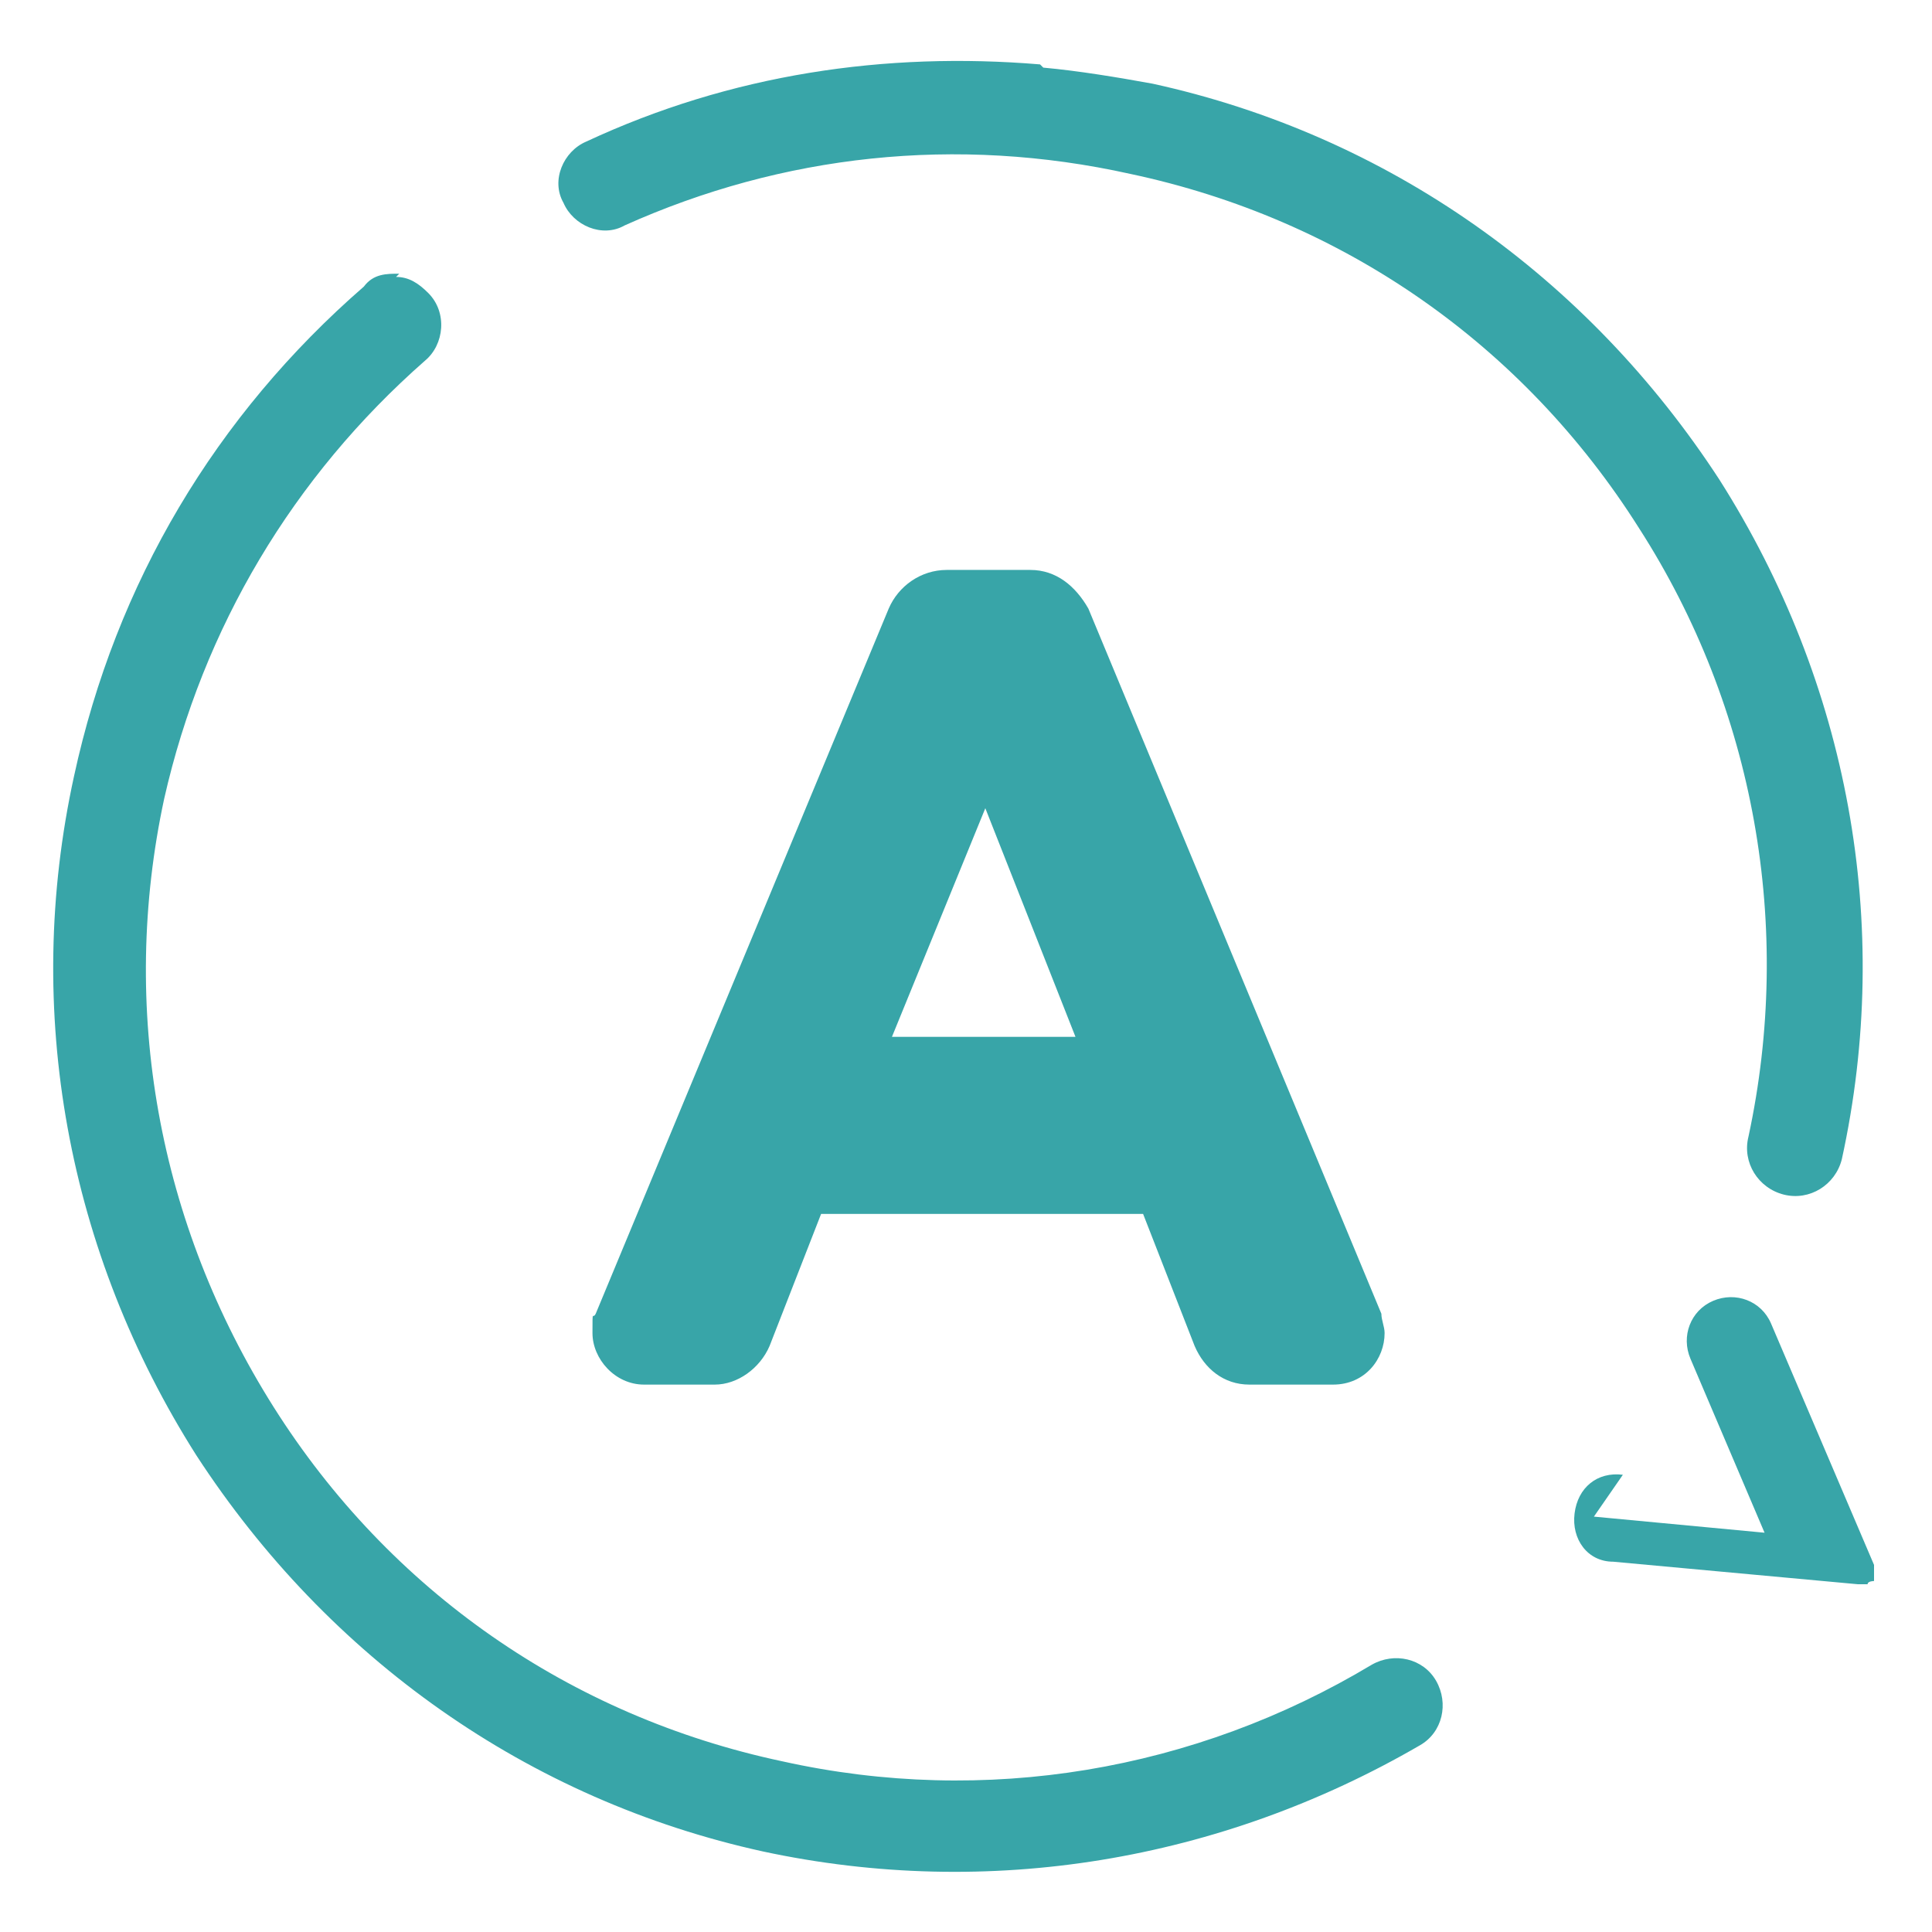
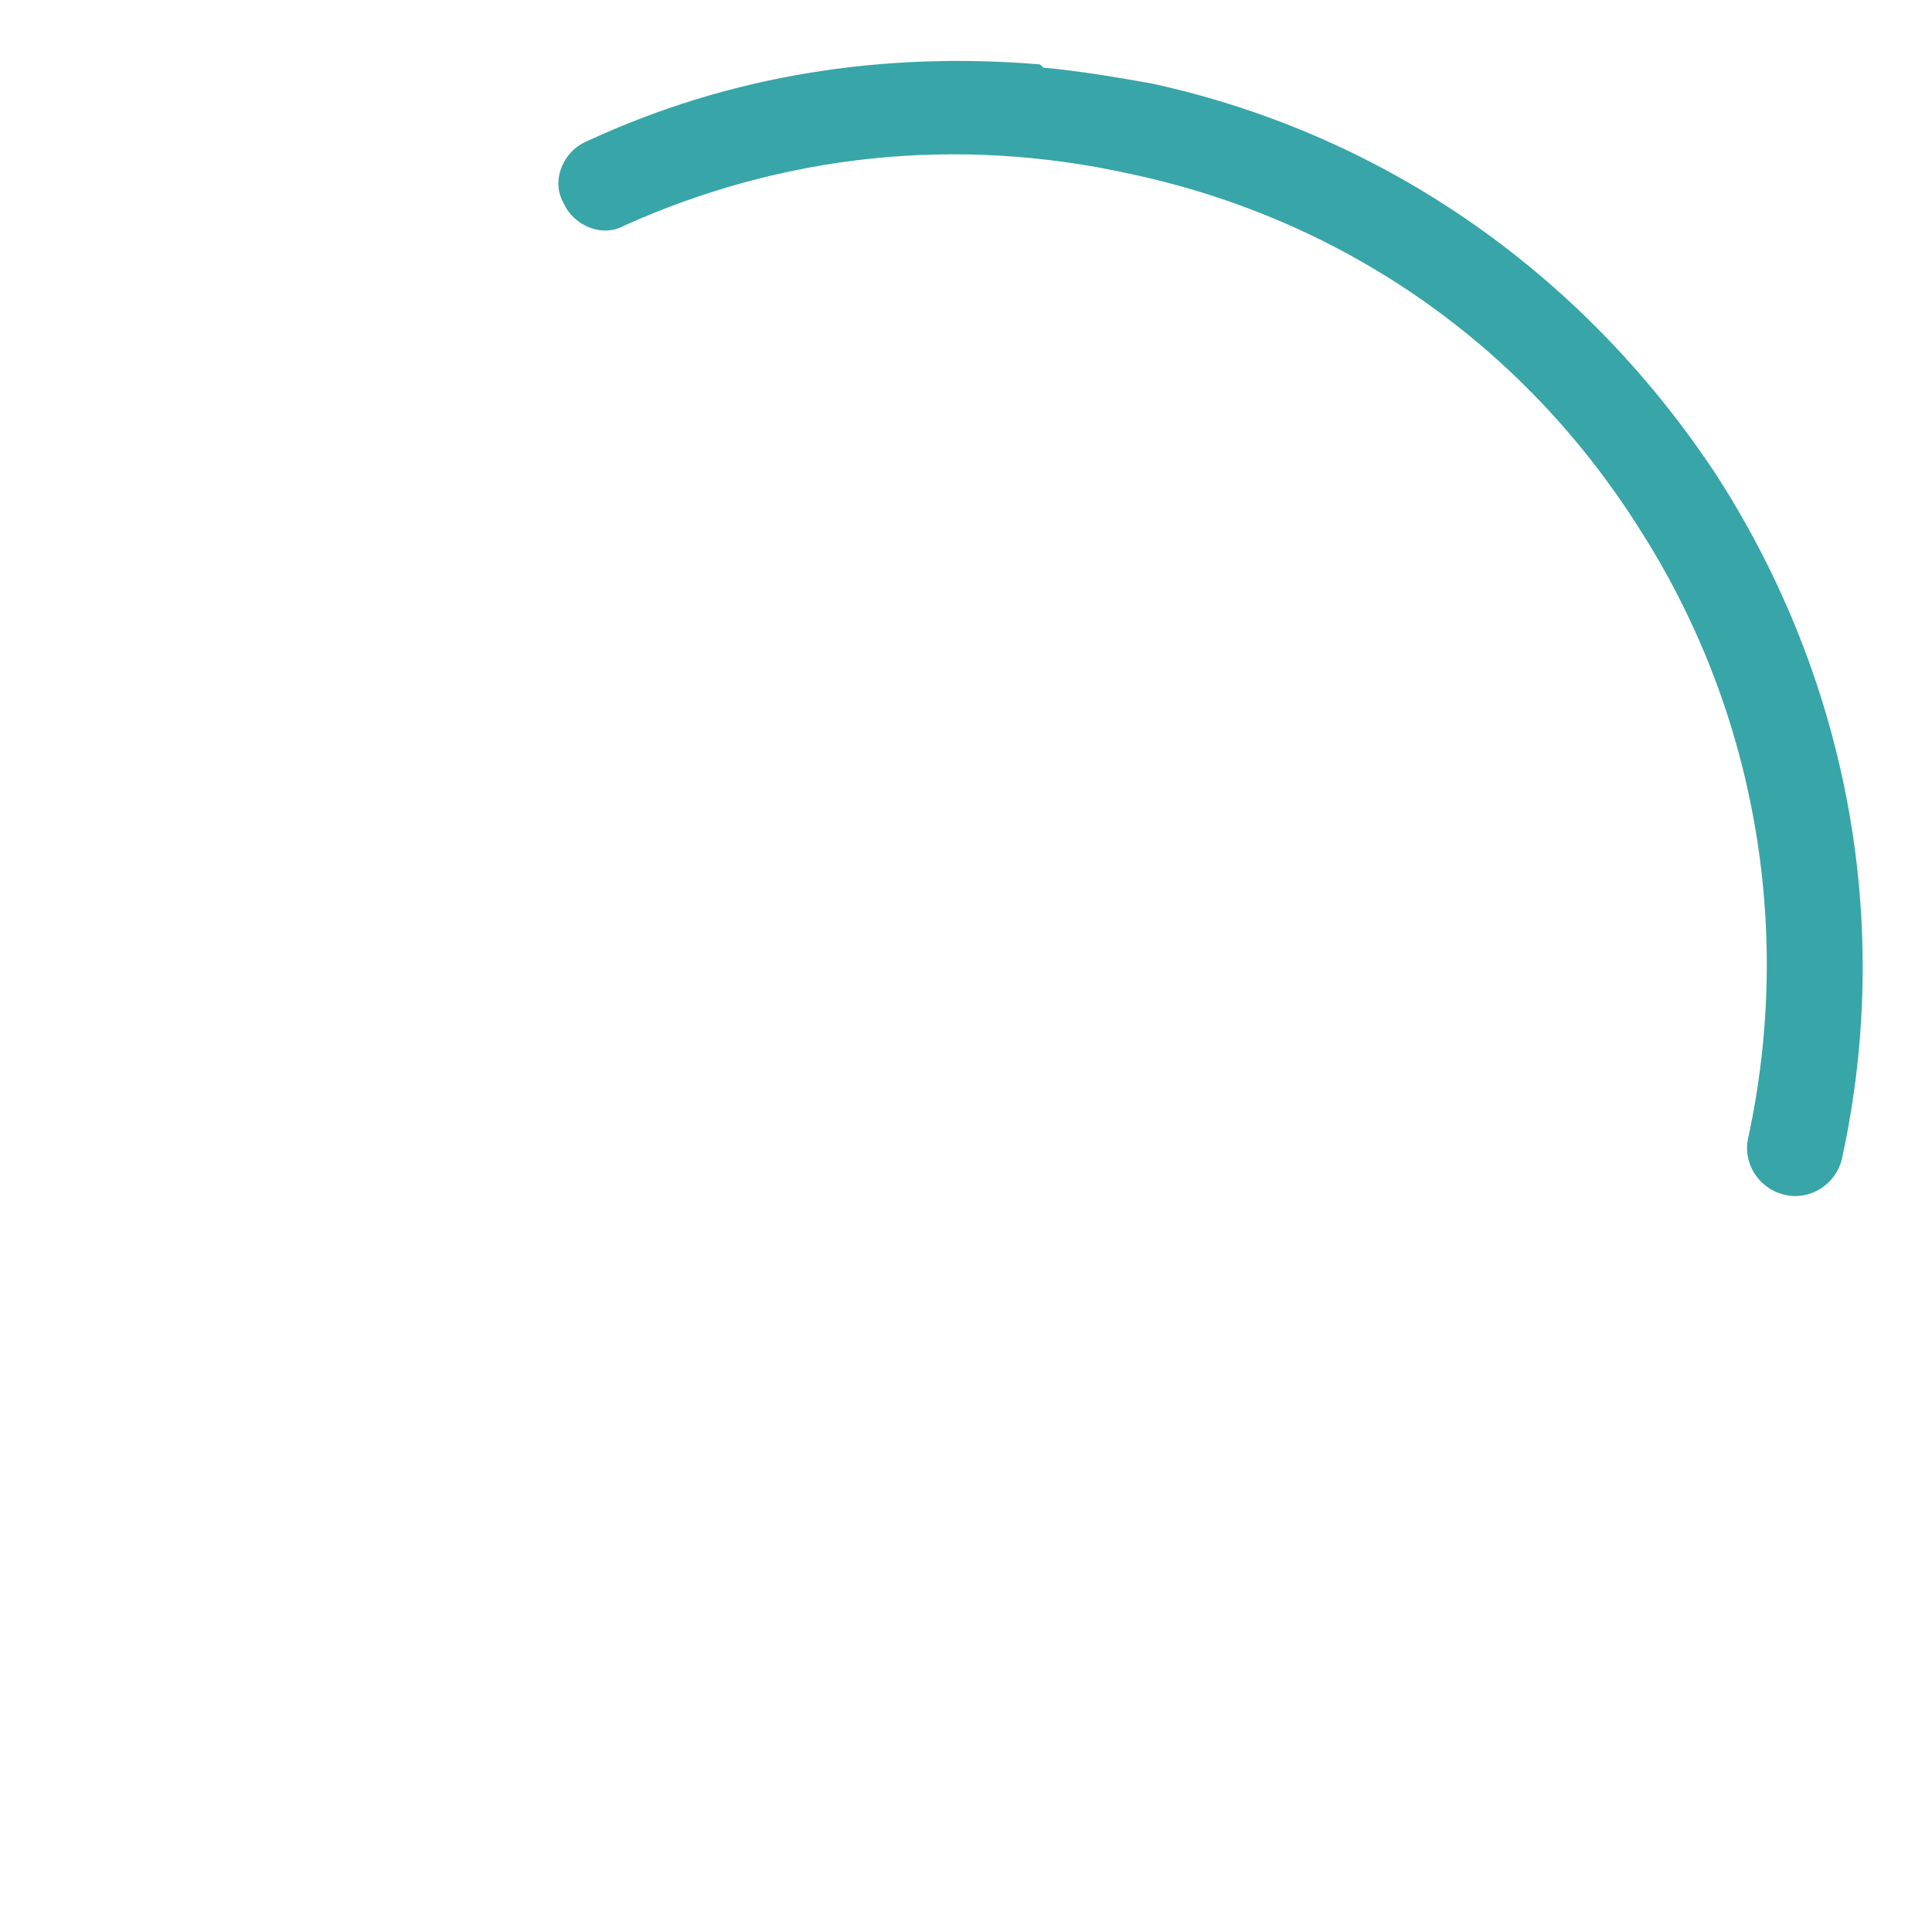
<svg xmlns="http://www.w3.org/2000/svg" id="_レイヤー_1" data-name="レイヤー 1" version="1.1" viewBox="0 0 60 60">
  <defs>
    <style>
      .cls-1 {
        fill: none;
      }

      .cls-1, .cls-2 {
        stroke-width: 0px;
      }

      .cls-2 {
        fill: #38a5a8;
      }
    </style>
  </defs>
-   <rect class="cls-1" width="60" height="60" />
  <g>
-     <path class="cls-2" d="M12.4,8.5c-.4,0-.8,0-1.1.4-4.6,4-7.7,9.2-9,15.2-1.6,7.3-.2,14.8,3.8,21.1,4.1,6.3,10.3,10.7,17.6,12.3,7,1.5,14.2.3,20.4-3.3.7-.4.9-1.3.5-2-.4-.7-1.3-.9-2-.5-5.5,3.3-12,4.4-18.3,3-6.6-1.4-12.2-5.3-15.8-11s-4.8-12.4-3.4-18.9c1.2-5.3,4-10,8.1-13.6.6-.5.7-1.5.1-2.1-.3-.3-.6-.5-1-.5Z" />
    <path class="cls-2" d="M32.3,2c-4.8-.4-9.6.3-14.1,2.4-.7.3-1.1,1.2-.7,1.9.3.7,1.2,1.1,1.9.7,4.9-2.2,10.3-2.8,15.7-1.6,6.6,1.4,12.2,5.3,15.8,11,3.6,5.6,4.8,12.4,3.4,18.9-.2.8.3,1.6,1.1,1.8.8.2,1.6-.3,1.8-1.1,1.6-7.3.2-14.8-3.8-21.1-4.1-6.3-10.3-10.7-17.6-12.3-1.1-.2-2.3-.4-3.4-.5Z" />
-     <path class="cls-2" d="M25.5,37.7l-1.6,4.1c-.3.7-1,1.2-1.7,1.2h-2.2c-.9,0-1.6-.8-1.6-1.6s0-.4.1-.6l9.1-21.9c.3-.7,1-1.2,1.8-1.2h2.6c.8,0,1.4.5,1.8,1.2l9.1,21.9c0,.2.1.4.1.6,0,.8-.6,1.6-1.6,1.6h-2.6c-.8,0-1.4-.5-1.7-1.2l-1.6-4.1h-10ZM27.7,32.2h5.7l-2.8-7.1-2.9,7.1Z" />
-     <path class="cls-2" d="M49.5,47.1l5.3.5-2.3-5.4c-.3-.7,0-1.5.7-1.8.7-.3,1.5,0,1.8.7l3.2,7.5s0,0,0,0h0s0,0,0,0c0,0,0,0,0,.1,0,0,0,0,0,0,0,0,0,0,0,0,0,0,0,0,0,0,0,0,0,0,0,0,0,0,0,0,0,0,0,0,0,0,0,0,0,0,0,0,0,.1,0,0,0,0,0,0s0,0,0,0c0,0,0,0,0,.1,0,0,0,0,0,0,0,0,0,0,0,.1,0,0,0,0,0,.1,0,0,0,0,0,0,0,0,0,0,0,0,0,0,0,0,0,0,0,0,0,0,0,0,0,0,0,0,0,0,0,0,0,0,0,0,0,0,0,0,0,0,0,0,0,0,0,0,0,0,0,0,0,0,0,0,0,0,0,0,0,0,0,0,0,0,0,0,0,0,0,0,0,0,0,0,0,0,0,0-.2,0-.2.1,0,0,0,0,0,0,0,0,0,0,0,0,0,0,0,0-.1,0,0,0,0,0,0,0,0,0,0,0-.1,0,0,0,0,0,0,0,0,0,0,0,0,0,0,0,0,0,0,0,0,0,0,0-.1,0,0,0,0,0,0,0s0,0,0,0l-7.6-.7c-.8,0-1.3-.7-1.2-1.5s.7-1.3,1.5-1.2Z" />
  </g>
</svg>